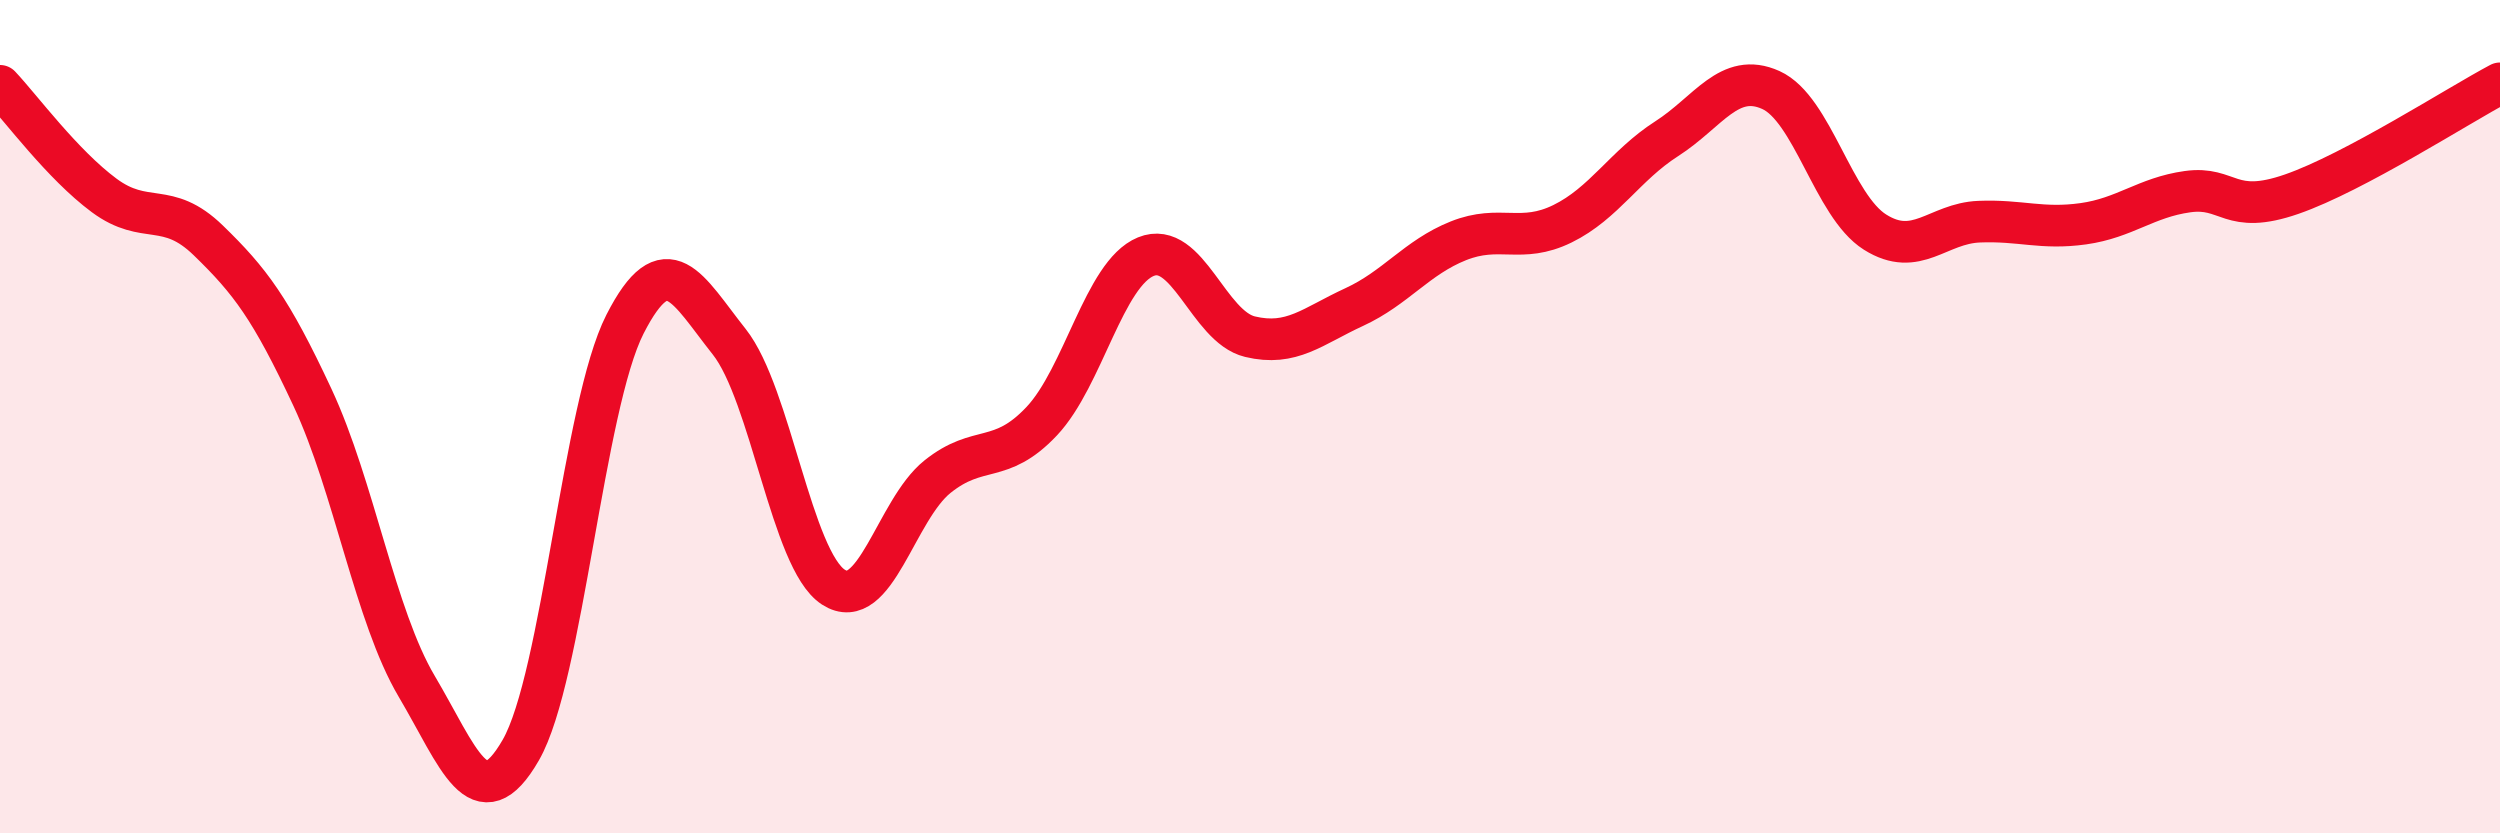
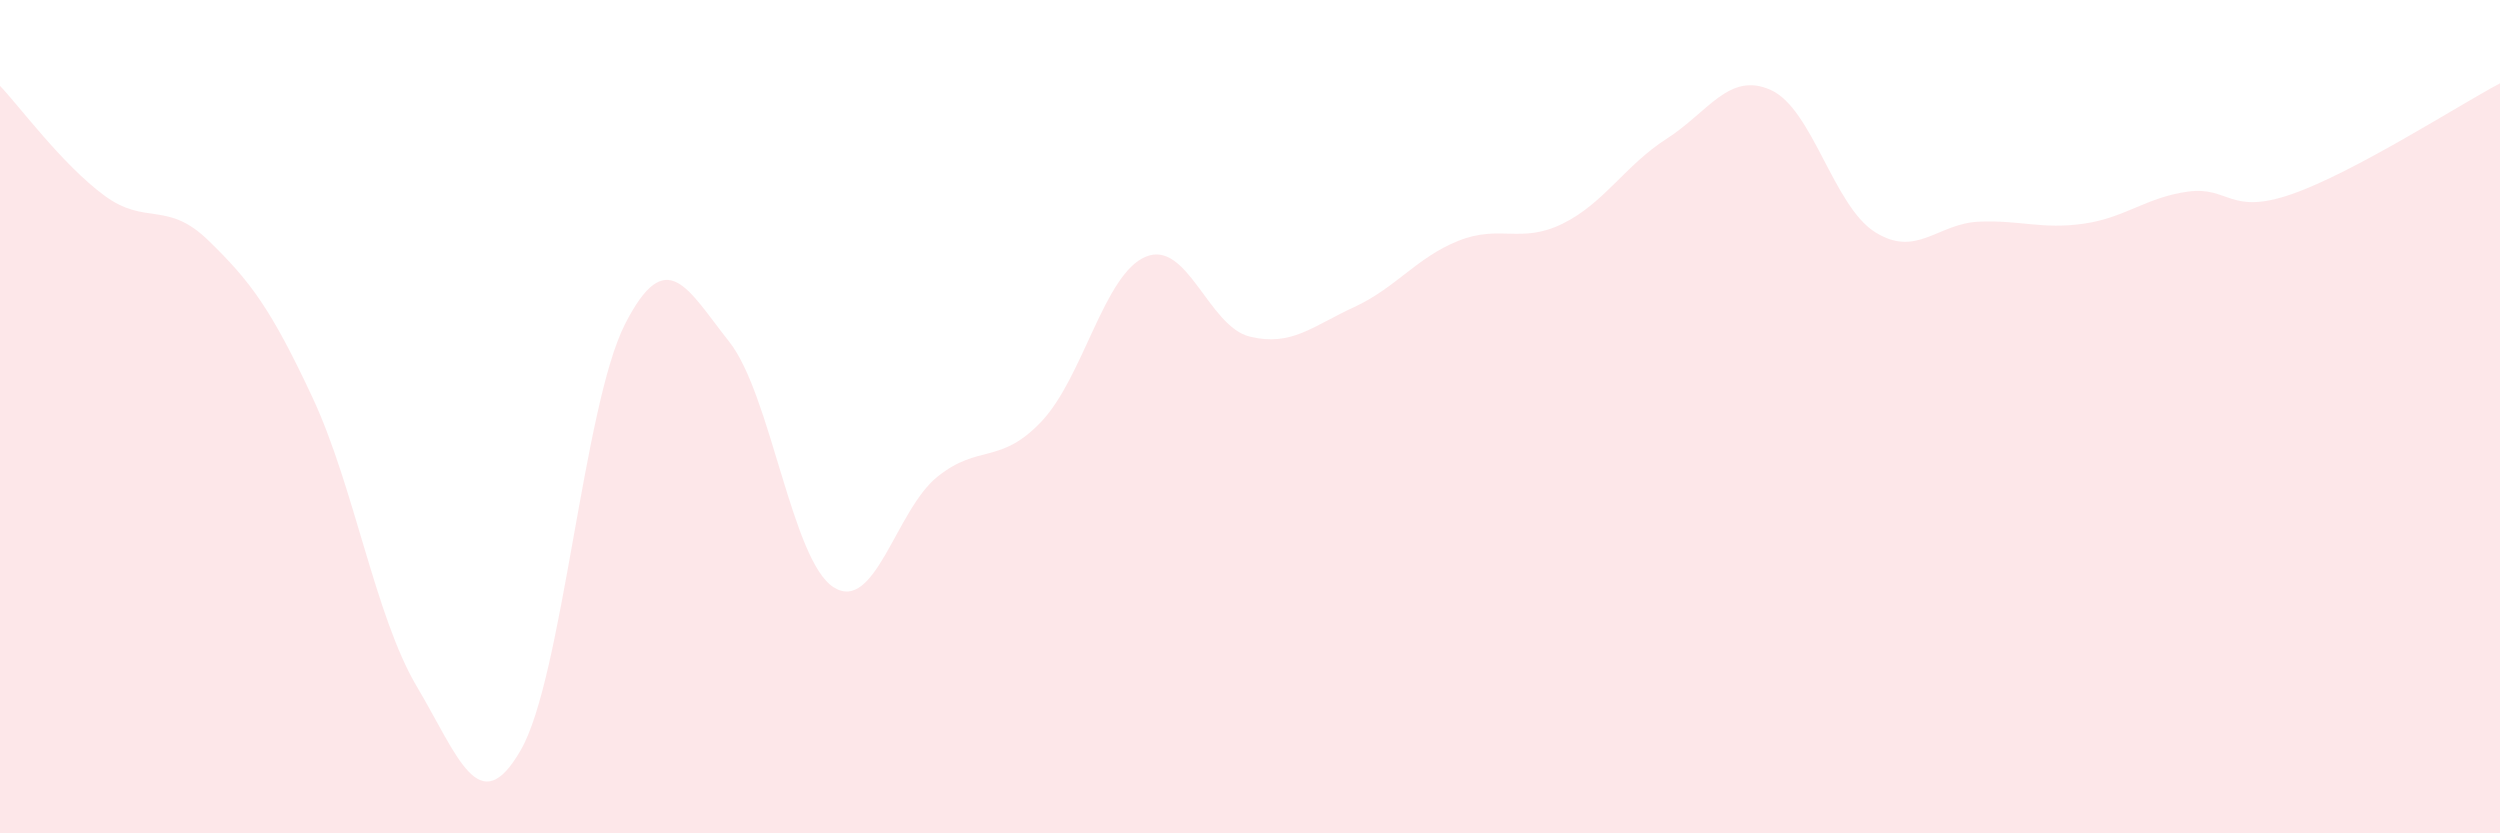
<svg xmlns="http://www.w3.org/2000/svg" width="60" height="20" viewBox="0 0 60 20">
  <path d="M 0,2.06 C 0.5,2.59 1.5,3.95 2.5,4.69 C 3.5,5.43 4,4.8 5,5.77 C 6,6.74 6.5,7.4 7.5,9.54 C 8.5,11.68 9,14.78 10,16.47 C 11,18.16 11.5,19.74 12.5,18 C 13.5,16.26 14,9.74 15,7.78 C 16,5.82 16.5,6.94 17.5,8.2 C 18.5,9.46 19,13.44 20,14.09 C 21,14.74 21.5,12.24 22.5,11.44 C 23.5,10.64 24,11.17 25,10.11 C 26,9.05 26.5,6.57 27.5,6.16 C 28.5,5.75 29,7.84 30,8.08 C 31,8.32 31.5,7.83 32.5,7.37 C 33.5,6.91 34,6.18 35,5.78 C 36,5.38 36.5,5.86 37.5,5.37 C 38.5,4.88 39,3.97 40,3.33 C 41,2.69 41.5,1.71 42.5,2.16 C 43.5,2.61 44,4.94 45,5.57 C 46,6.2 46.5,5.36 47.5,5.32 C 48.5,5.28 49,5.51 50,5.37 C 51,5.23 51.5,4.74 52.5,4.6 C 53.5,4.46 53.5,5.18 55,4.66 C 56.5,4.14 59,2.53 60,2L60 20L0 20Z" fill="#EB0A25" opacity="0.1" stroke-linecap="round" stroke-linejoin="round" />
-   <path d="M 0,2.06 C 0.5,2.59 1.5,3.95 2.5,4.69 C 3.5,5.43 4,4.8 5,5.77 C 6,6.74 6.5,7.4 7.5,9.54 C 8.5,11.68 9,14.78 10,16.47 C 11,18.16 11.5,19.74 12.5,18 C 13.5,16.26 14,9.74 15,7.78 C 16,5.82 16.5,6.94 17.5,8.2 C 18.5,9.46 19,13.44 20,14.09 C 21,14.74 21.5,12.24 22.5,11.44 C 23.5,10.64 24,11.17 25,10.11 C 26,9.05 26.5,6.57 27.5,6.16 C 28.5,5.75 29,7.84 30,8.08 C 31,8.32 31.5,7.83 32.5,7.37 C 33.5,6.91 34,6.18 35,5.78 C 36,5.38 36.5,5.86 37.5,5.37 C 38.5,4.88 39,3.97 40,3.33 C 41,2.69 41.5,1.71 42.5,2.16 C 43.5,2.61 44,4.94 45,5.57 C 46,6.2 46.5,5.36 47.5,5.32 C 48.5,5.28 49,5.51 50,5.37 C 51,5.23 51.5,4.74 52.5,4.6 C 53.5,4.46 53.5,5.18 55,4.66 C 56.5,4.14 59,2.53 60,2" stroke="#EB0A25" stroke-width="1" fill="none" stroke-linecap="round" stroke-linejoin="round" />
</svg>